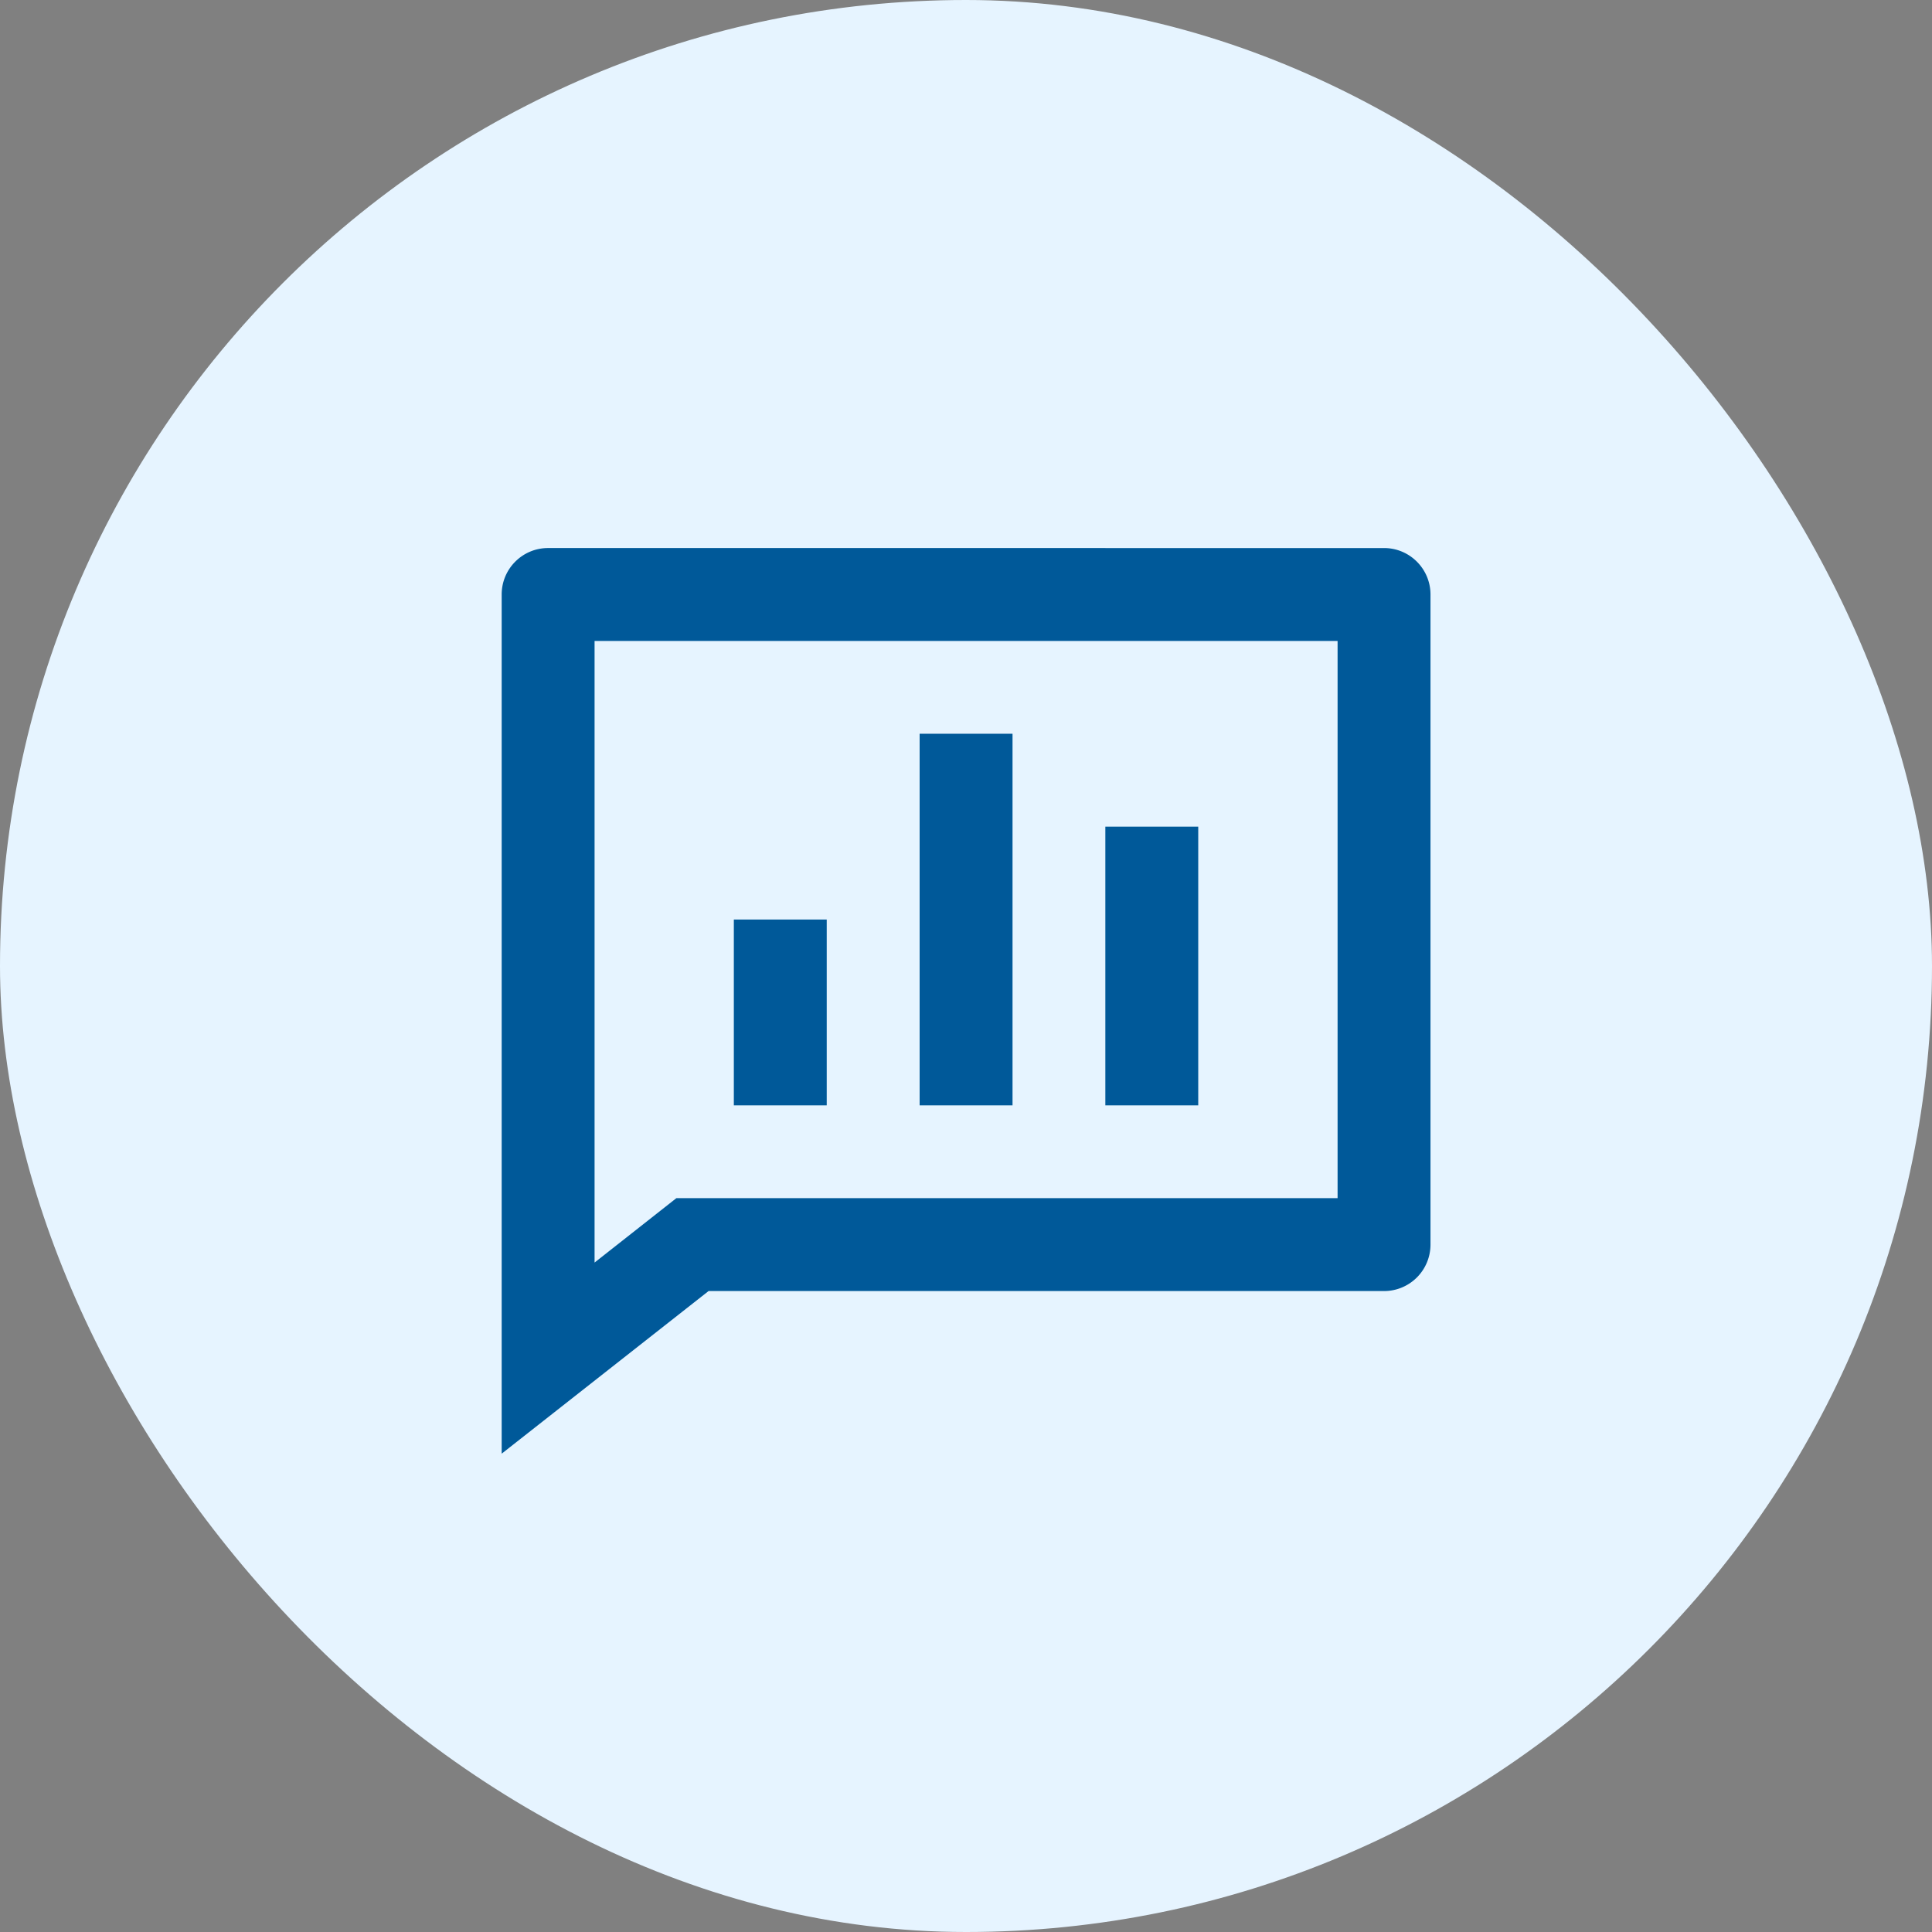
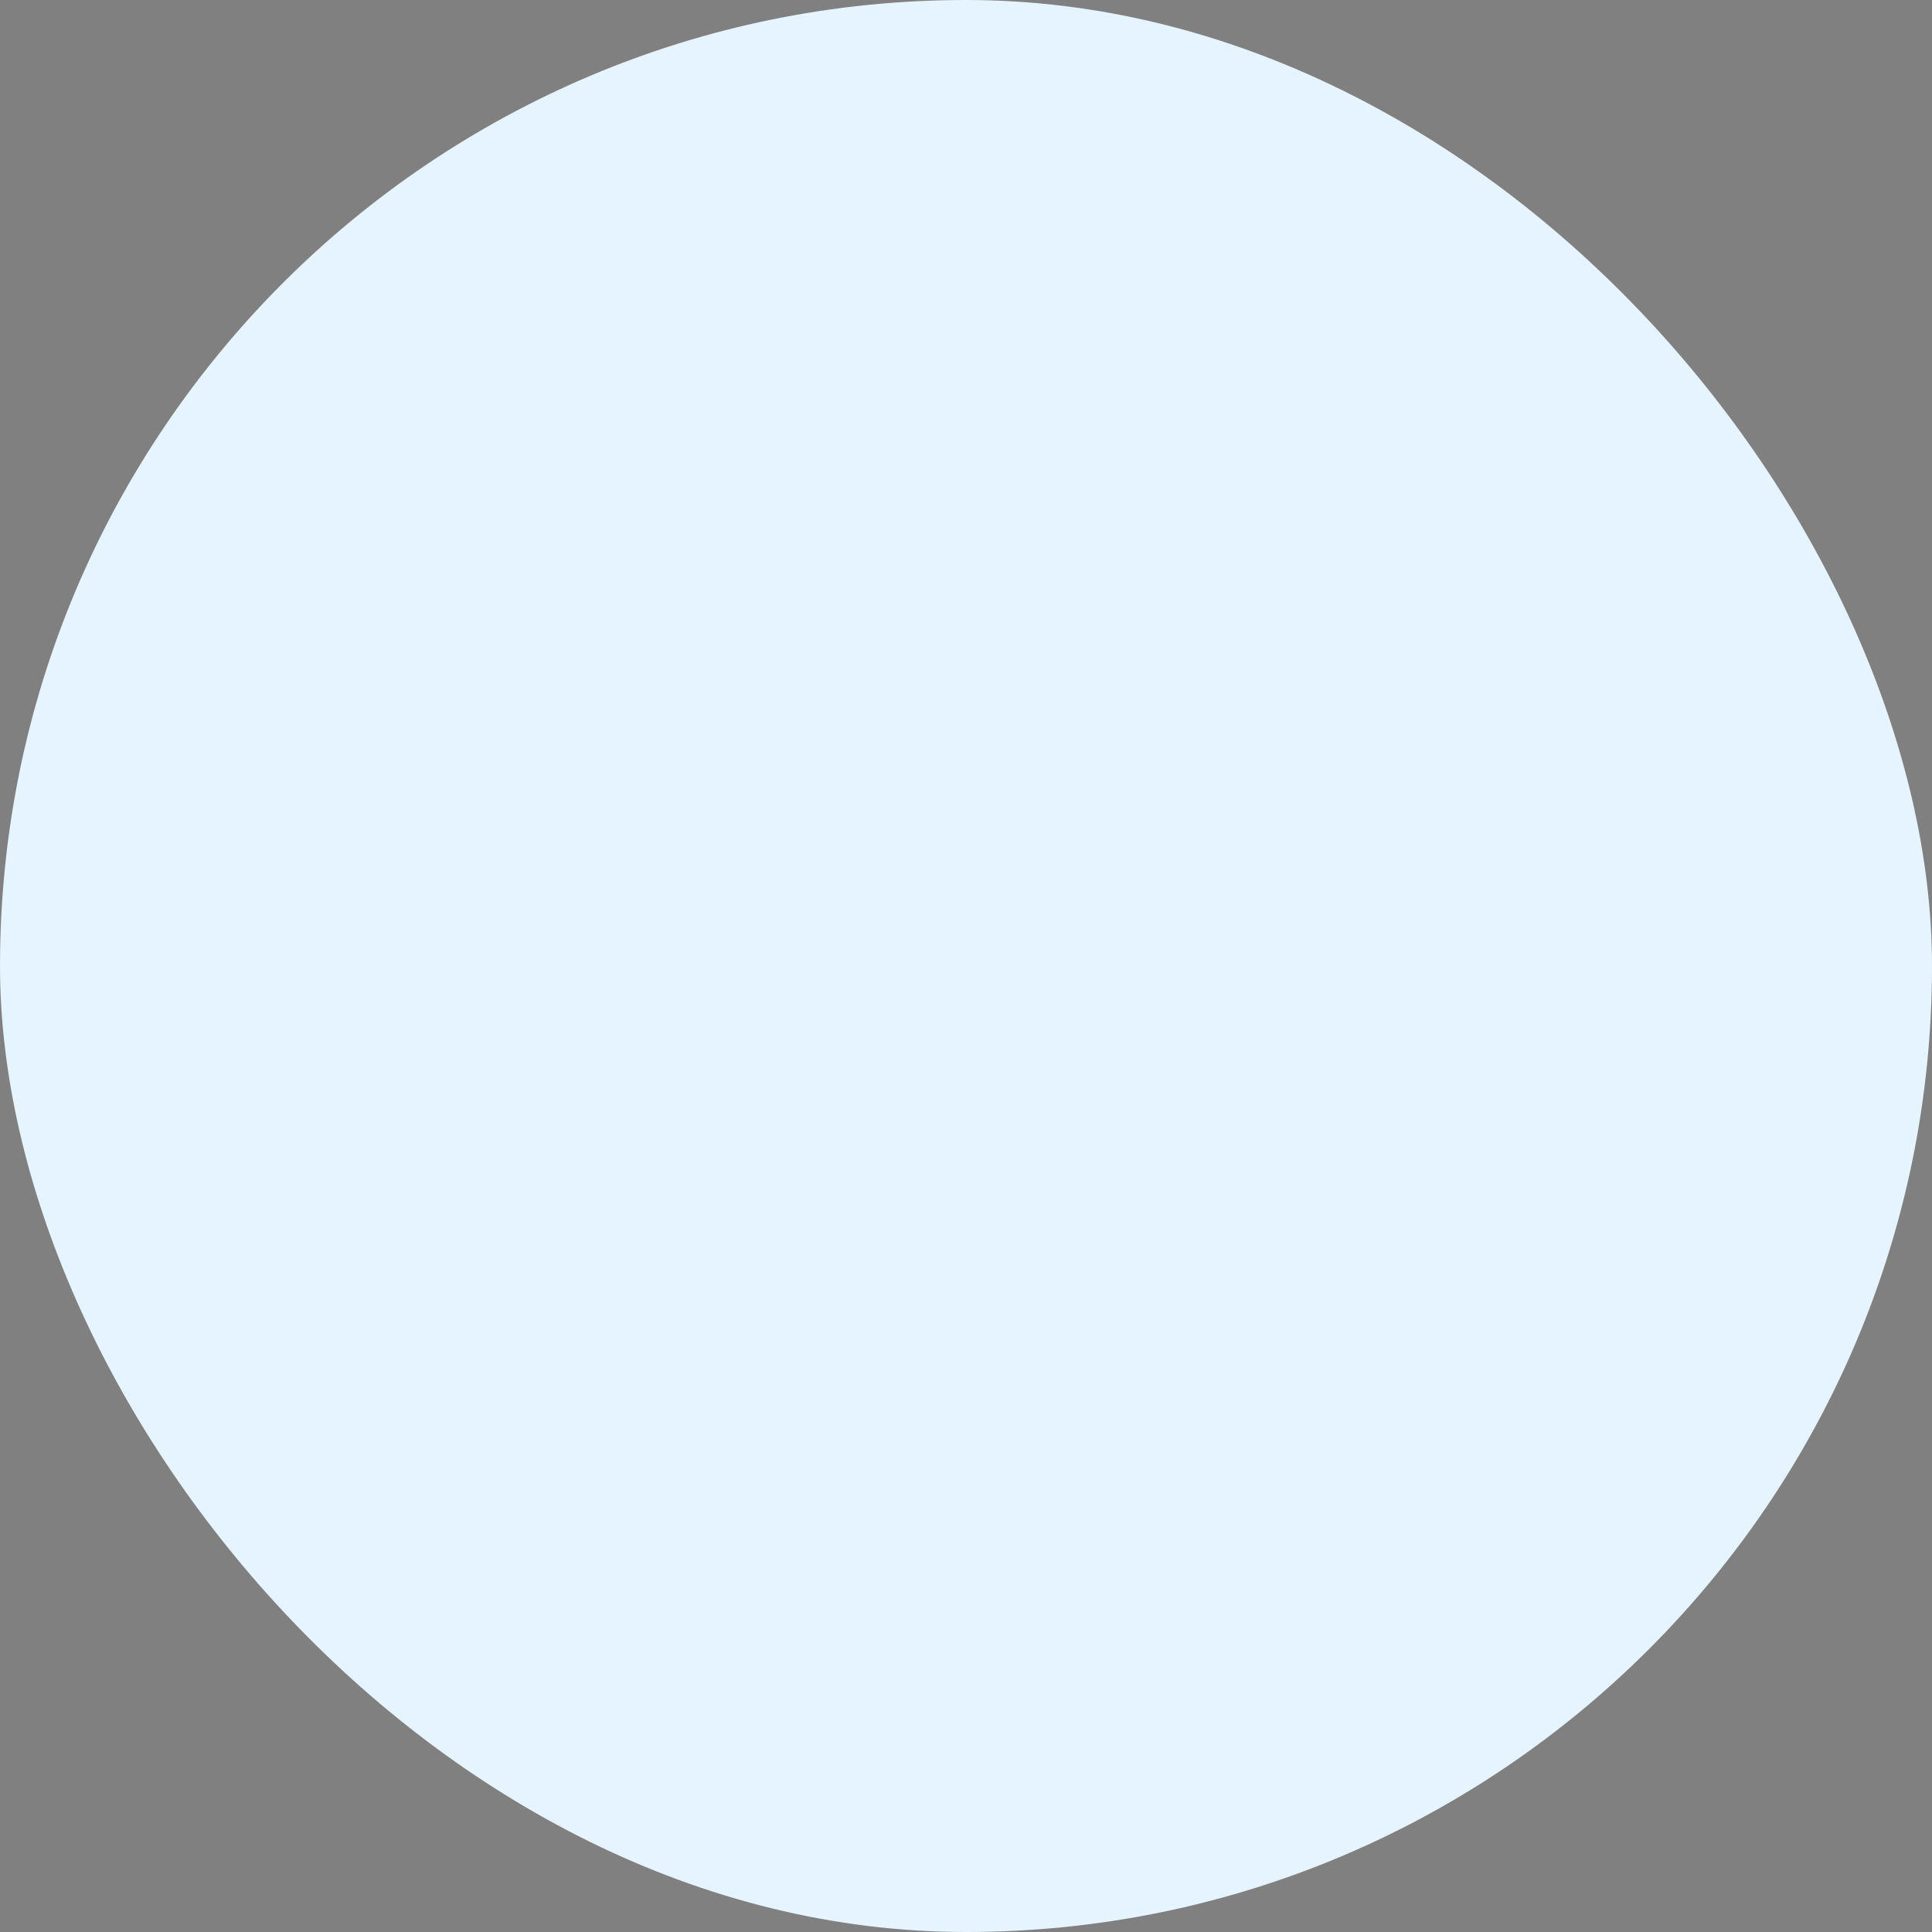
<svg xmlns="http://www.w3.org/2000/svg" width="24" height="24" fill="none" viewBox="0 0 24 24">
  <rect x="0" y="0" width="24" height="24" fill="#808080" stroke="none" />
  <rect width="24" height="24" fill="#E6F4FF" rx="12" />
  <g clip-path="url(#a)">
-     <path fill="#005999" d="M17.193 6.808c.318 0 .577.258.577.577v8.077a.577.577 0 0 1-.577.576H8.802l-2.57 2.02V7.385c0-.319.258-.577.576-.577zm-.577 1.154h-9.23v7.722l1.016-.8h8.214zm-4.038 1.153v4.616h-1.154V9.115zm2.307 1.154v3.462h-1.154v-3.462zm-4.615 1.154v2.308H9.116v-2.308z" />
-   </g>
+     </g>
  <defs>
    <clipPath id="a">
      <path fill="#fff" d="M5.077 5.077h13.846v13.846H5.077z" />
    </clipPath>
  </defs>
</svg>